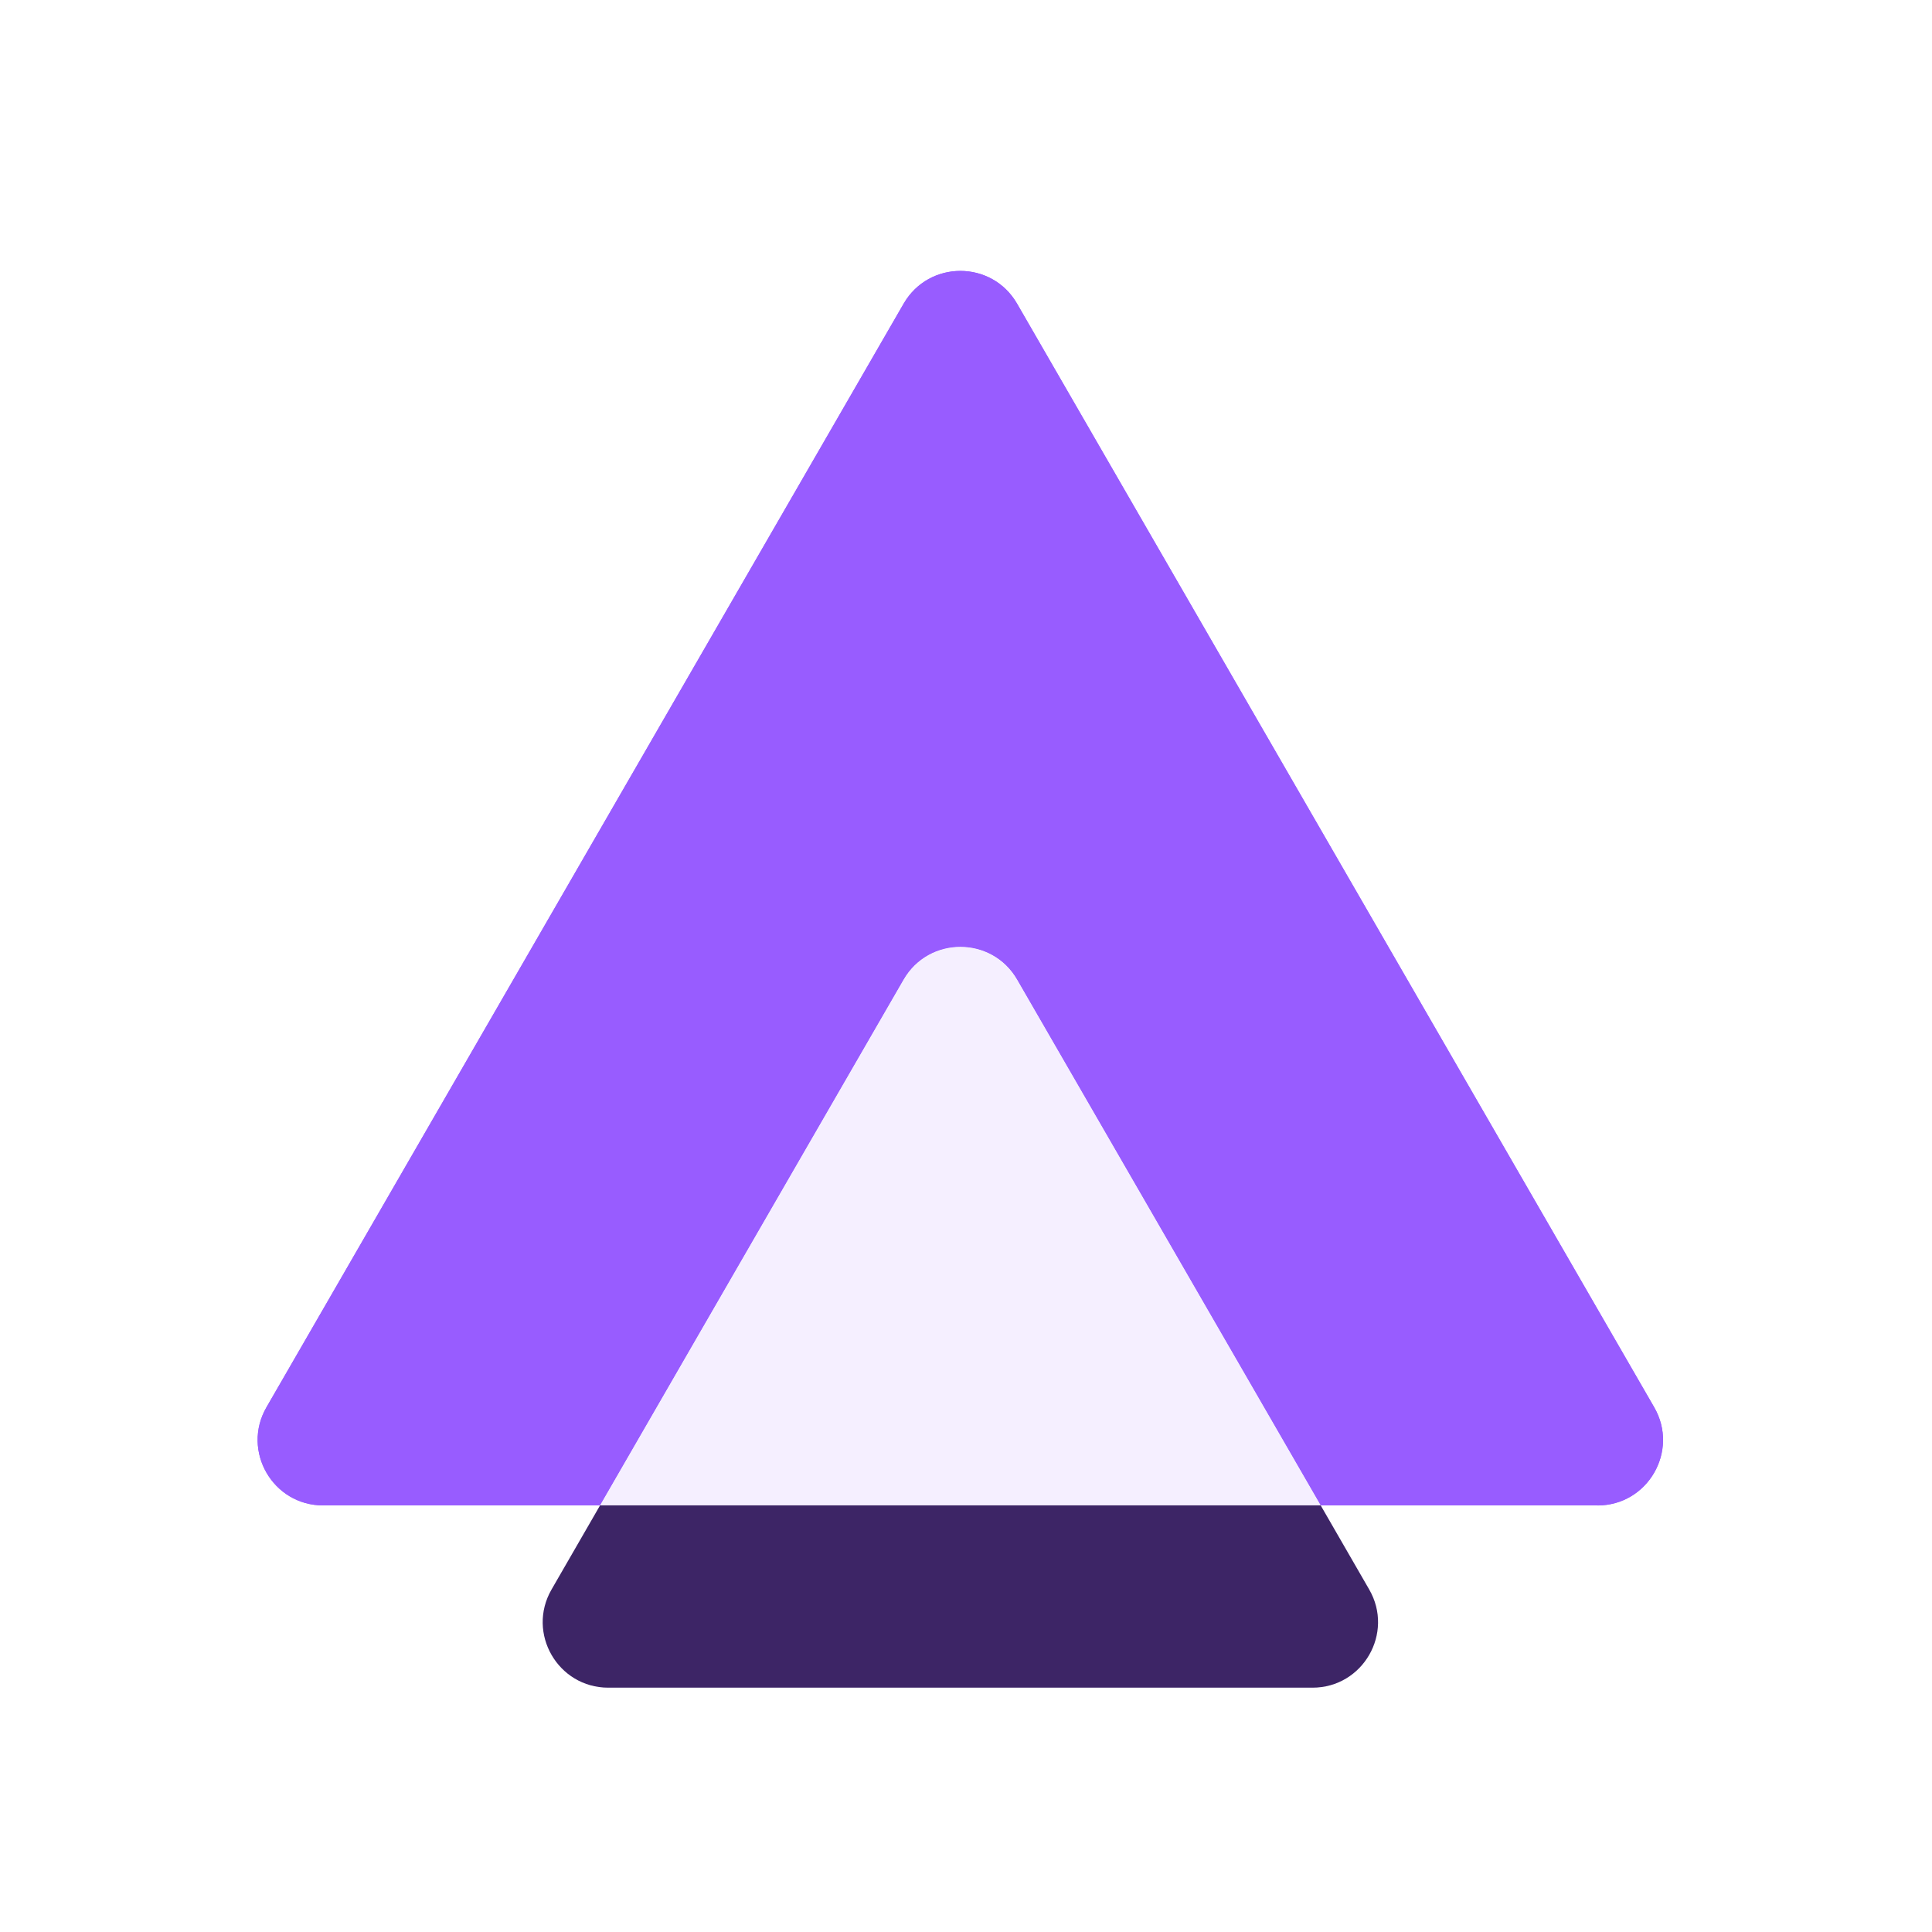
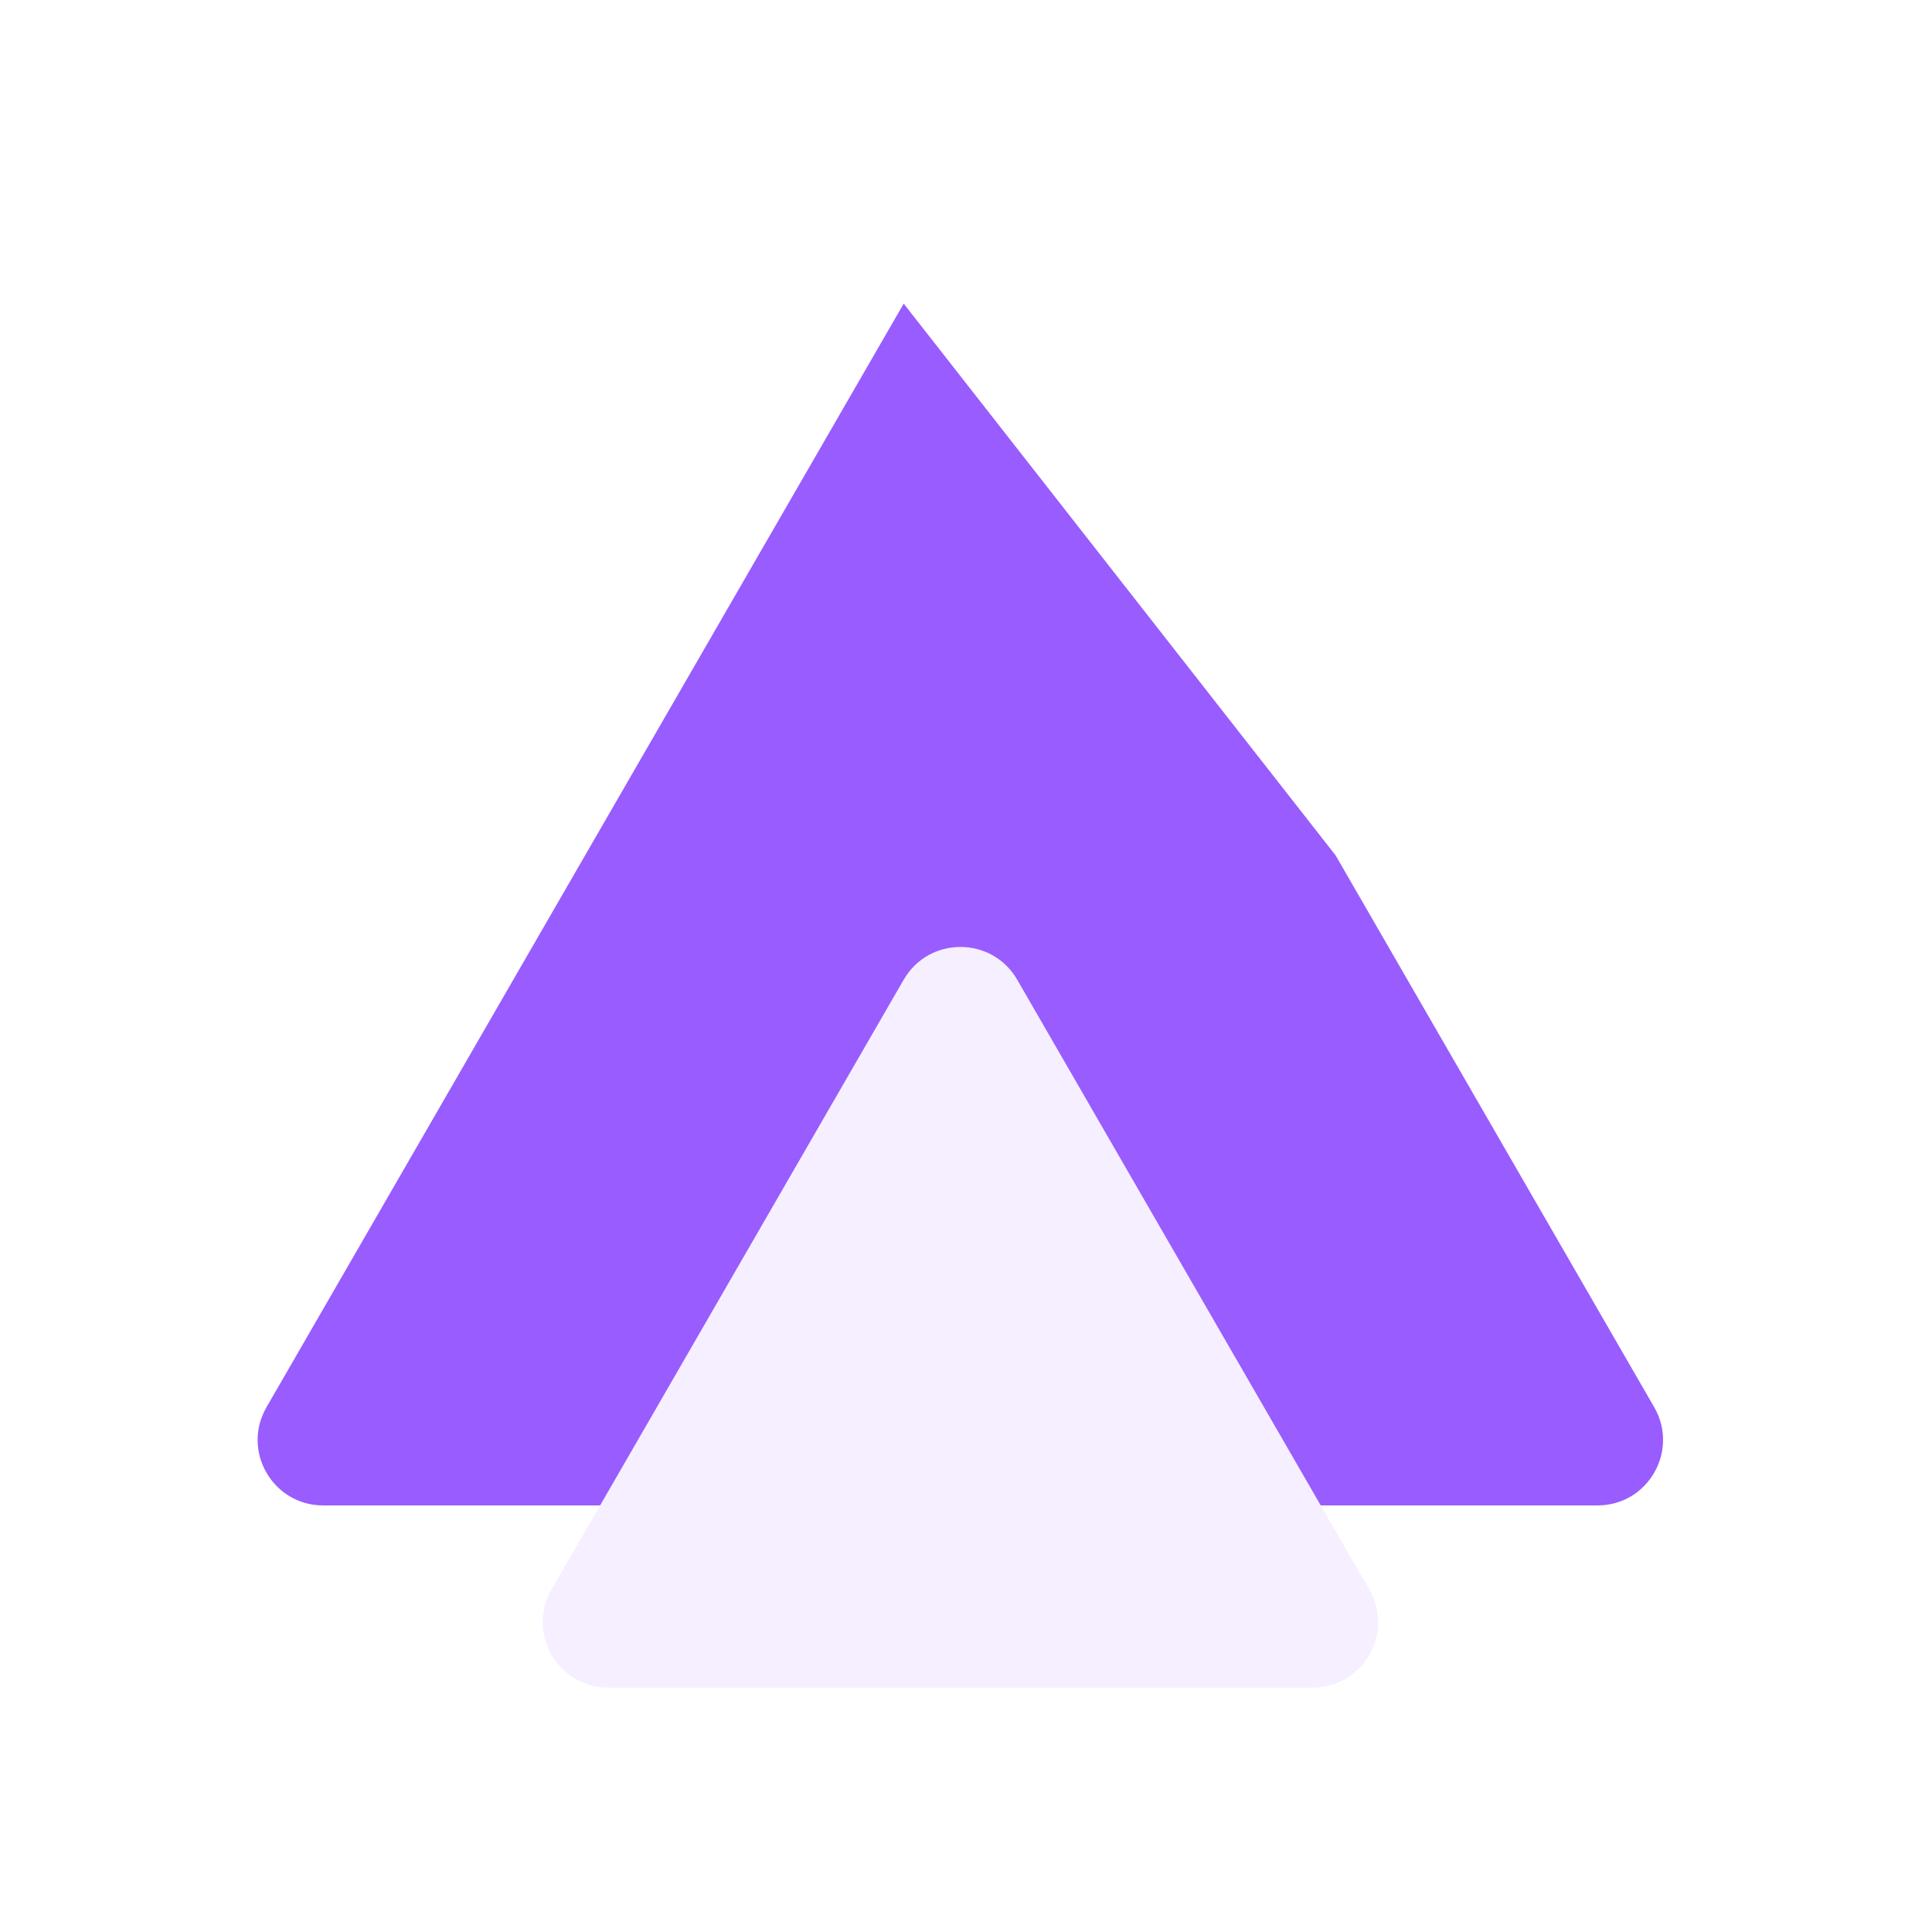
<svg xmlns="http://www.w3.org/2000/svg" fill="none" viewBox="0 0 45 45" height="45" width="45">
  <g clip-path="url(#clip0_2174_21819)">
-     <path fill="#985CFF" d="M21.049 7.072C21.636 6.056 23.103 6.056 23.69 7.072L31.11 19.925L38.53 32.777C39.117 33.793 38.383 35.064 37.21 35.064H7.527C6.353 35.064 5.62 33.793 6.207 32.777L13.627 19.925L21.049 7.072Z" />
+     <path fill="#985CFF" d="M21.049 7.072L31.11 19.925L38.53 32.777C39.117 33.793 38.383 35.064 37.21 35.064H7.527C6.353 35.064 5.62 33.793 6.207 32.777L13.627 19.925L21.049 7.072Z" />
    <path fill="#F5EFFF" d="M21.05 22.818C21.637 21.802 23.105 21.802 23.692 22.818L27.792 29.92L31.893 37.022C32.48 38.037 31.746 39.308 30.572 39.308H14.168C12.994 39.308 12.26 38.037 12.847 37.022L16.948 29.92L21.049 22.818H21.05Z" />
-     <path fill="#985CFF" d="M37.208 35.064H30.759L27.789 29.919L23.688 22.817C23.101 21.801 21.634 21.801 21.047 22.817L16.946 29.919L13.975 35.064H7.525C6.353 35.064 5.62 33.793 6.207 32.777L13.627 19.924L21.047 7.073C21.634 6.056 23.101 6.056 23.688 7.073L38.528 32.779C39.115 33.794 38.382 35.066 37.208 35.066V35.064Z" />
-     <path fill="#F5EFFF" d="M30.761 35.064H13.977L16.947 29.919L21.048 22.817C21.635 21.801 23.102 21.801 23.689 22.817L27.79 29.919L30.761 35.064Z" />
-     <path fill="#3D2566" d="M30.57 39.309H14.168C12.994 39.309 12.26 38.038 12.847 37.022L13.977 35.063H30.761L31.891 37.022C32.478 38.038 31.744 39.309 30.57 39.309Z" />
  </g>
  <defs>
    <clipPath id="clip0_2174_21819">
      <rect transform="translate(6 6.309)" fill="white" height="33" width="32.735" />
    </clipPath>
  </defs>
</svg>